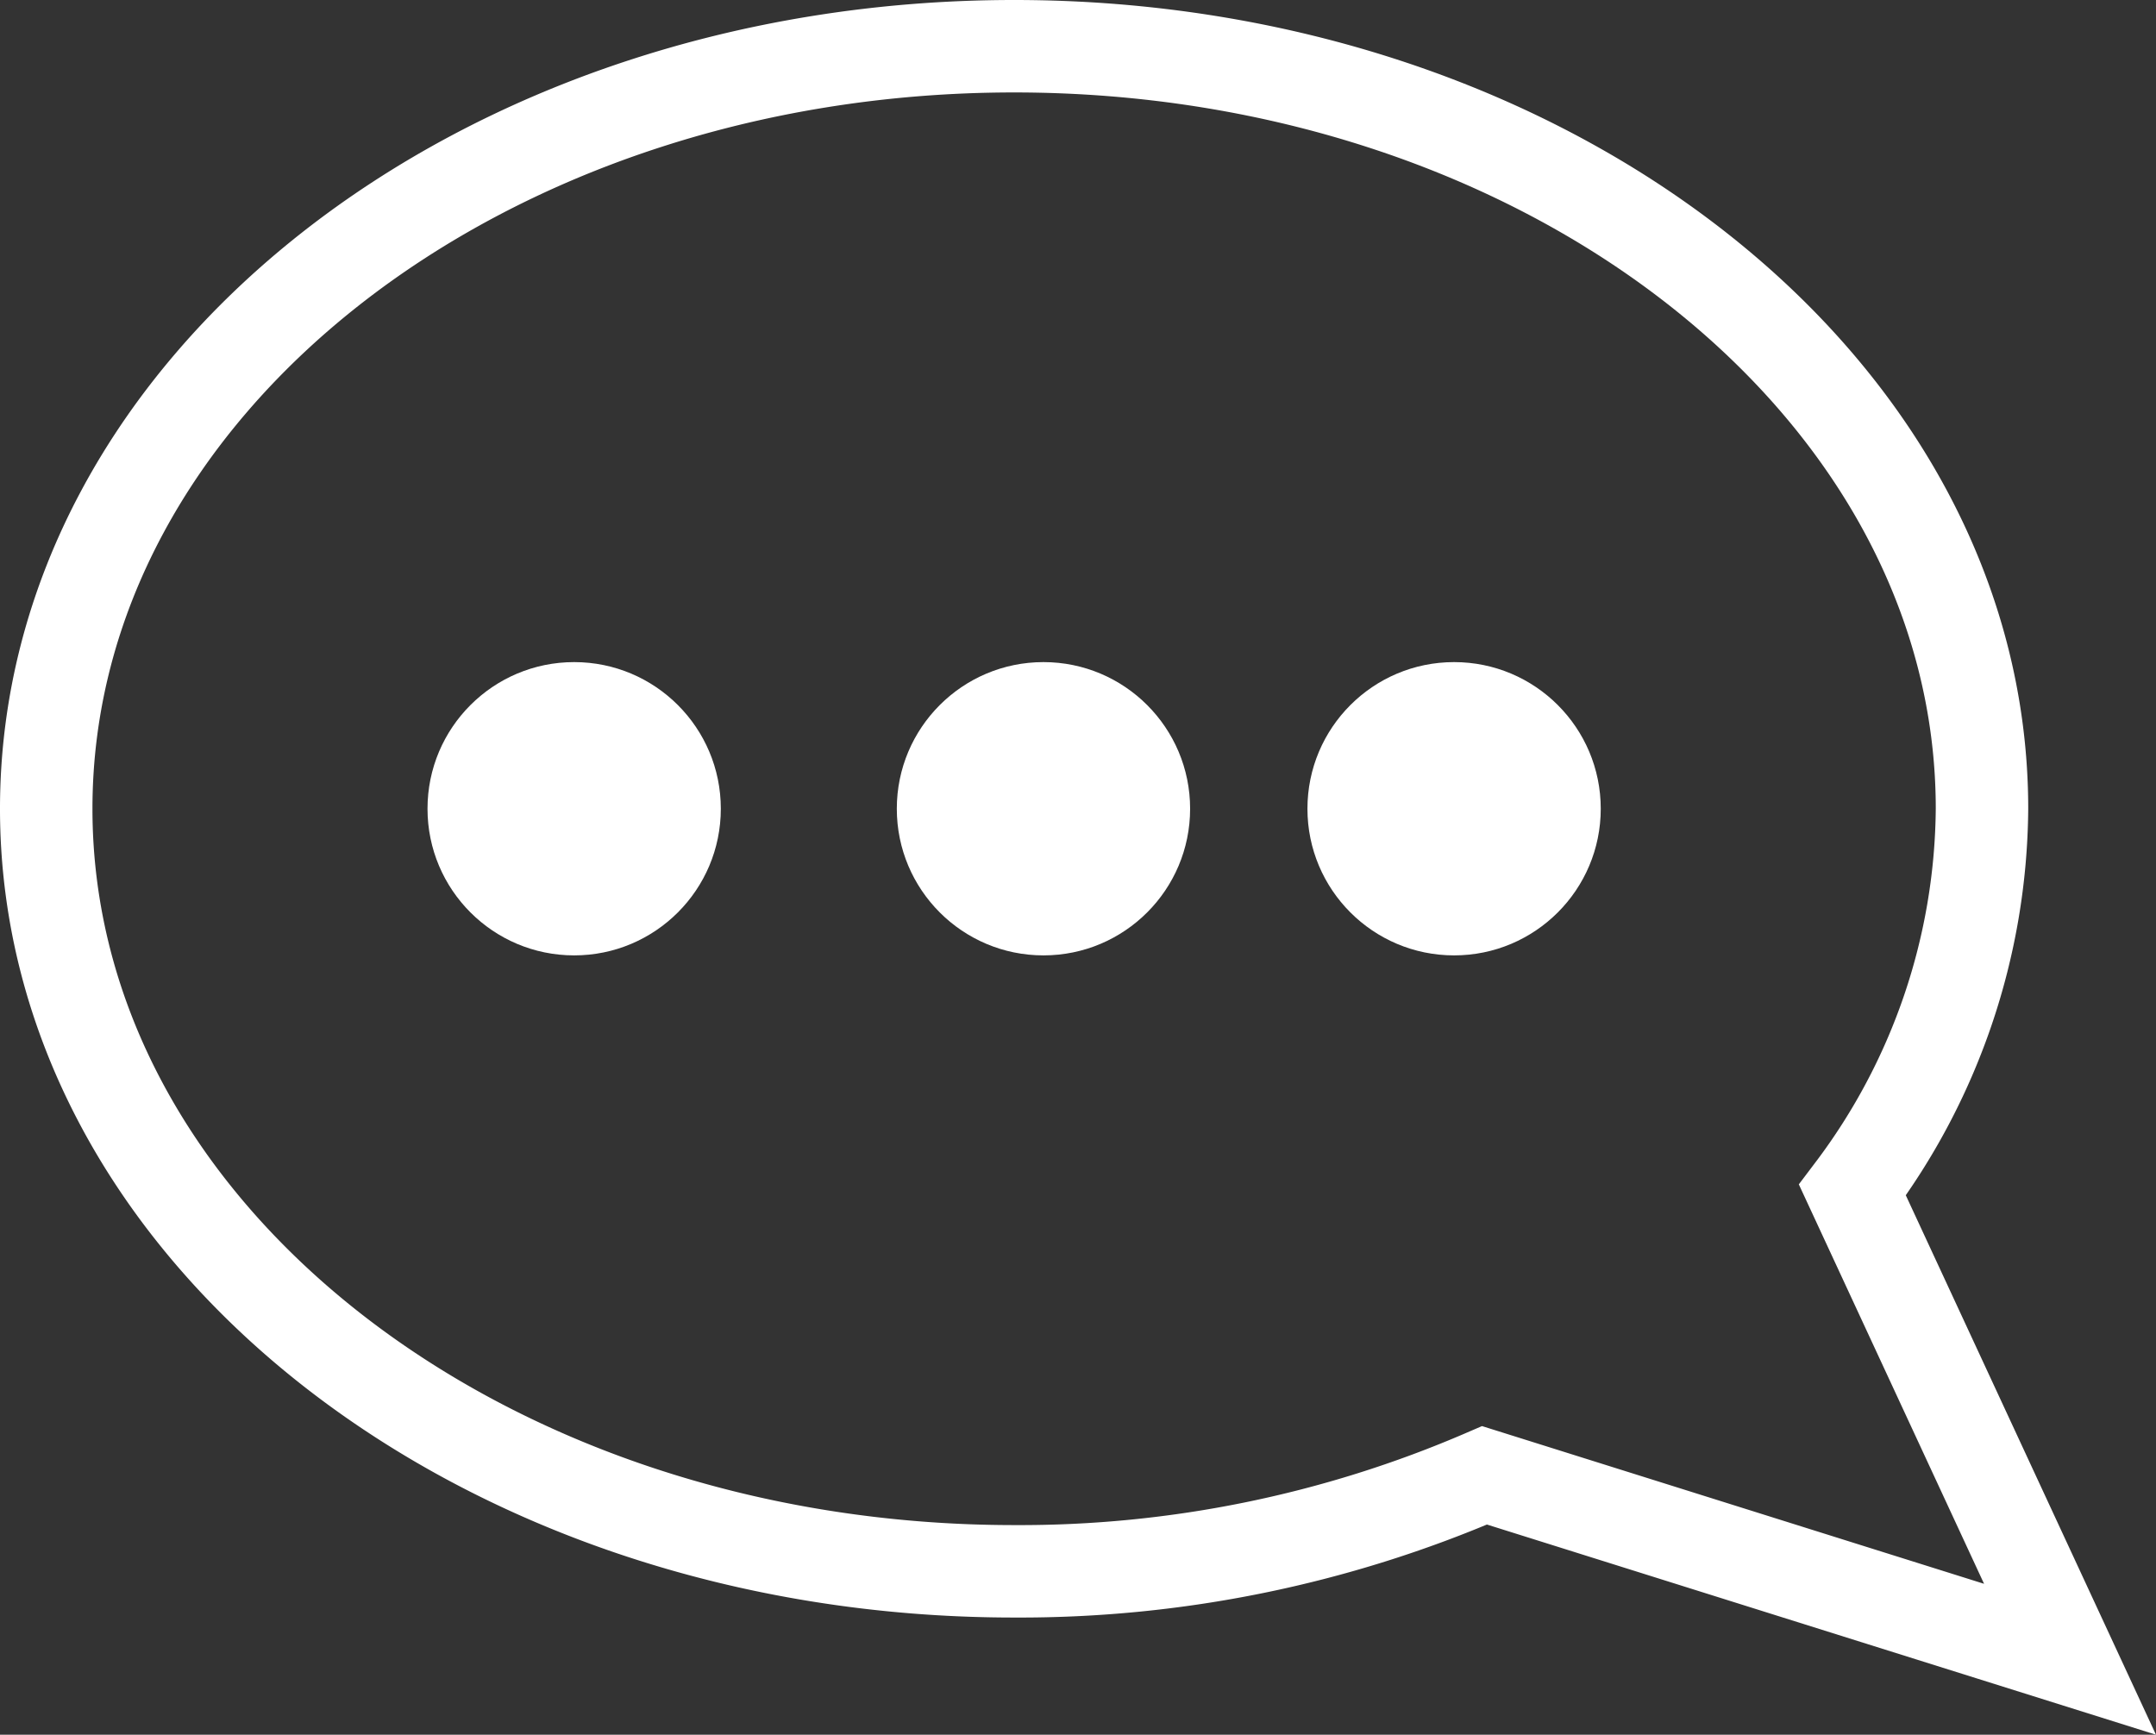
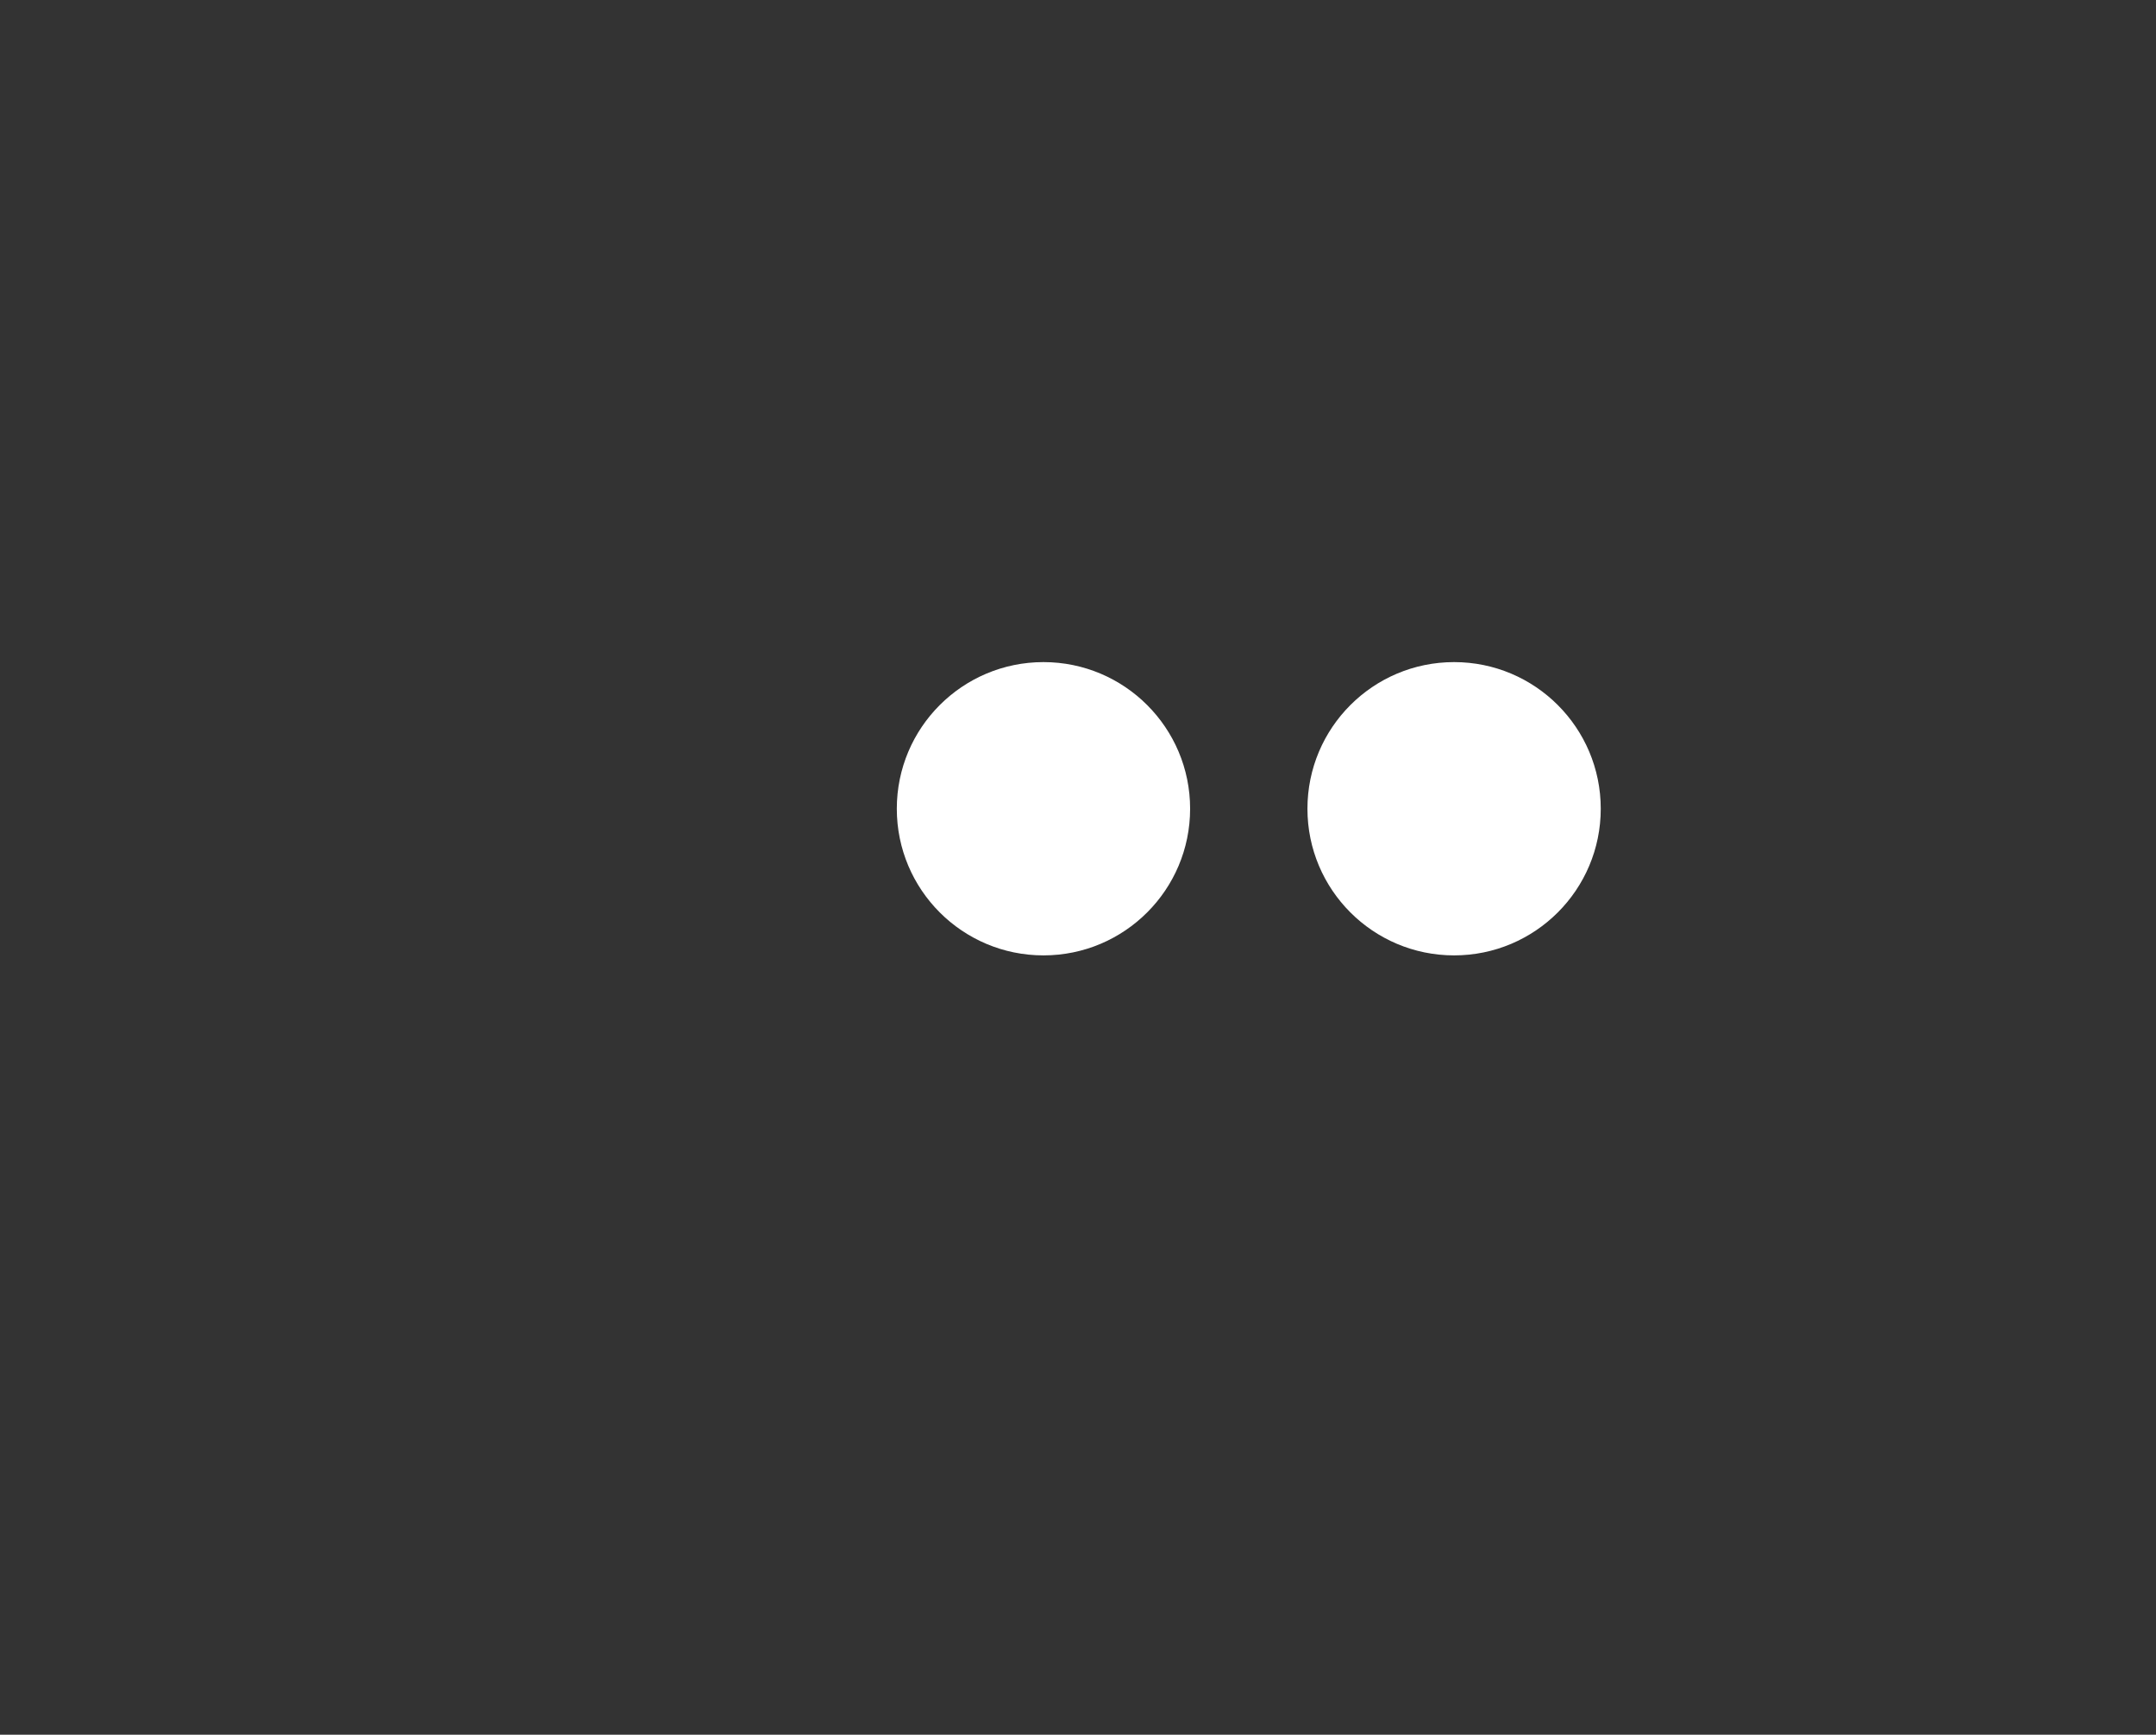
<svg xmlns="http://www.w3.org/2000/svg" width="186.557" height="150.116" viewBox="0 0 186.557 150.116">
  <rect x="0" y="0" width="186.557" height="150.116" fill="#333333" stroke="none" />
  <g data-name="Group 163">
-     <path data-name="Union 1" d="M128.458 127.671a101.437 101.437 0 0 1-40.706 8.305C41.5 135.976 4 106.432 4 69.986S41.5 4 87.752 4 171.5 33.544 171.5 69.986a55.43 55.43 0 0 1-11.21 33l18.826 40.6z" fill="none" stroke="#fff" stroke-width="8" />
    <g data-name="Group 157" transform="translate(36.992 57.296)" fill="#fff">
-       <circle data-name="Ellipse 12" cx="12.69" cy="12.69" r="12.69" />
      <circle data-name="Ellipse 14" cx="12.69" cy="12.69" r="12.69" transform="translate(76.14)" />
      <circle data-name="Ellipse 13" cx="12.69" cy="12.69" r="12.69" transform="translate(40.608)" />
    </g>
  </g>
</svg>